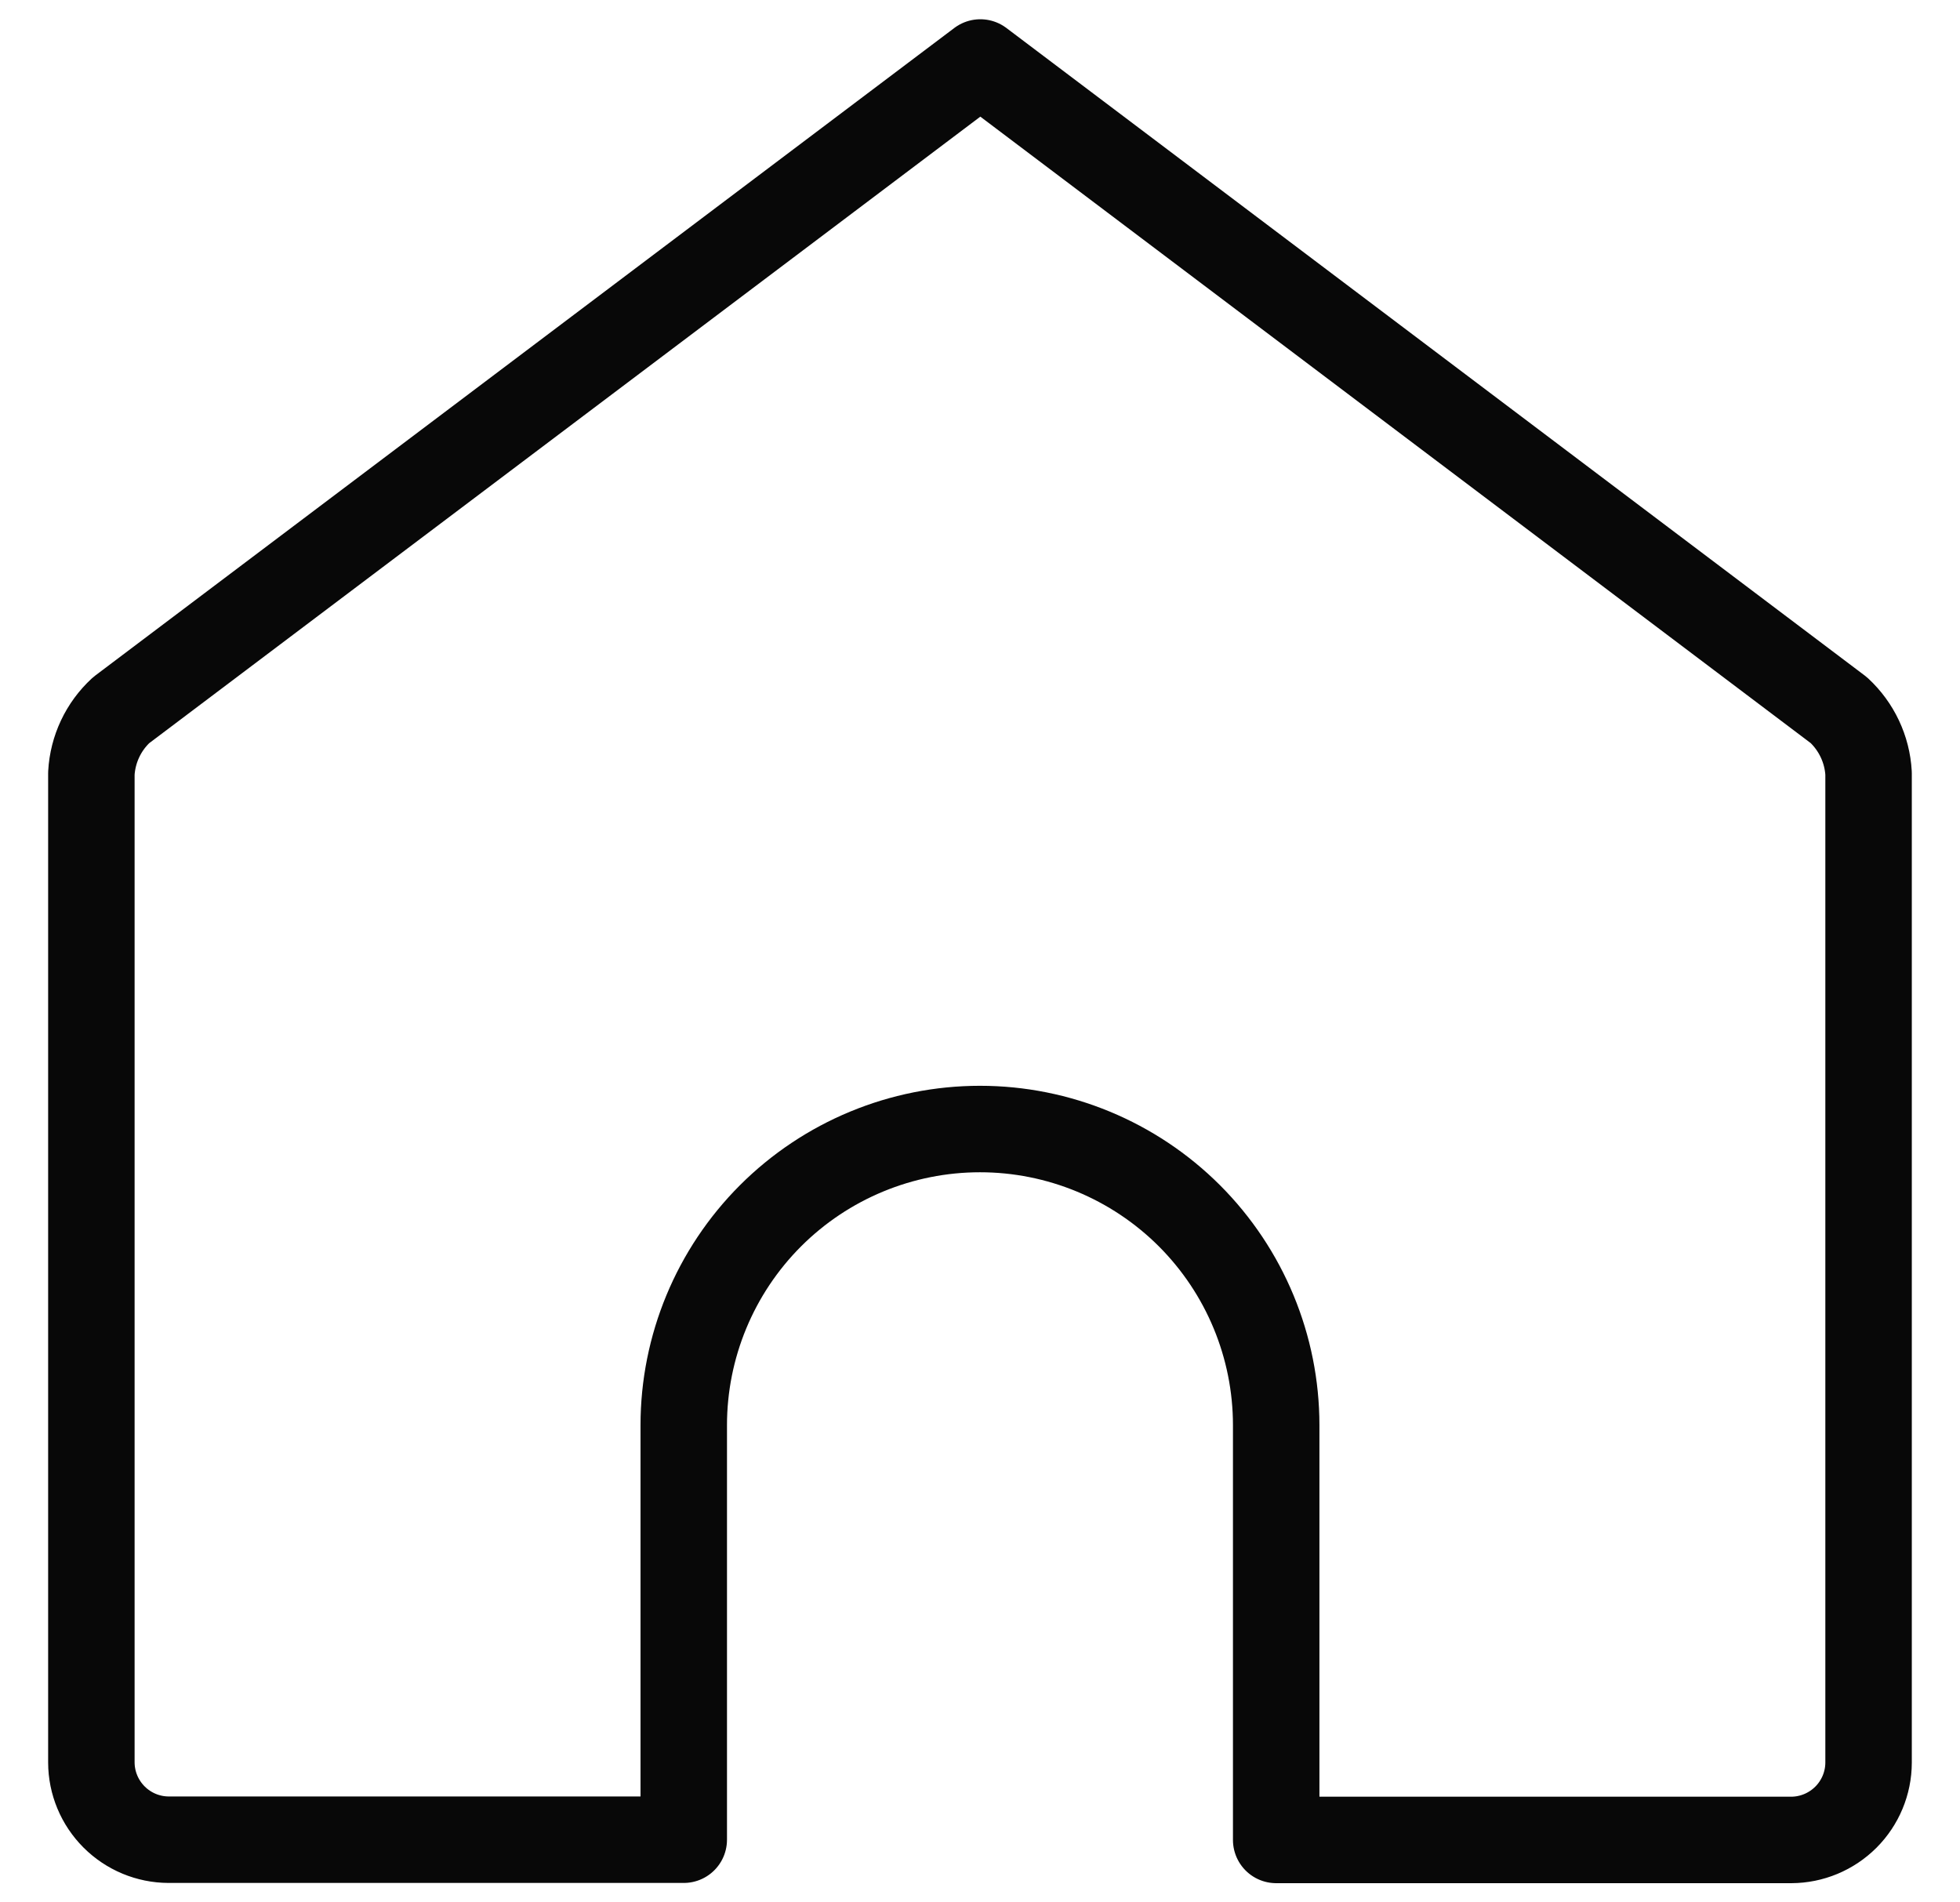
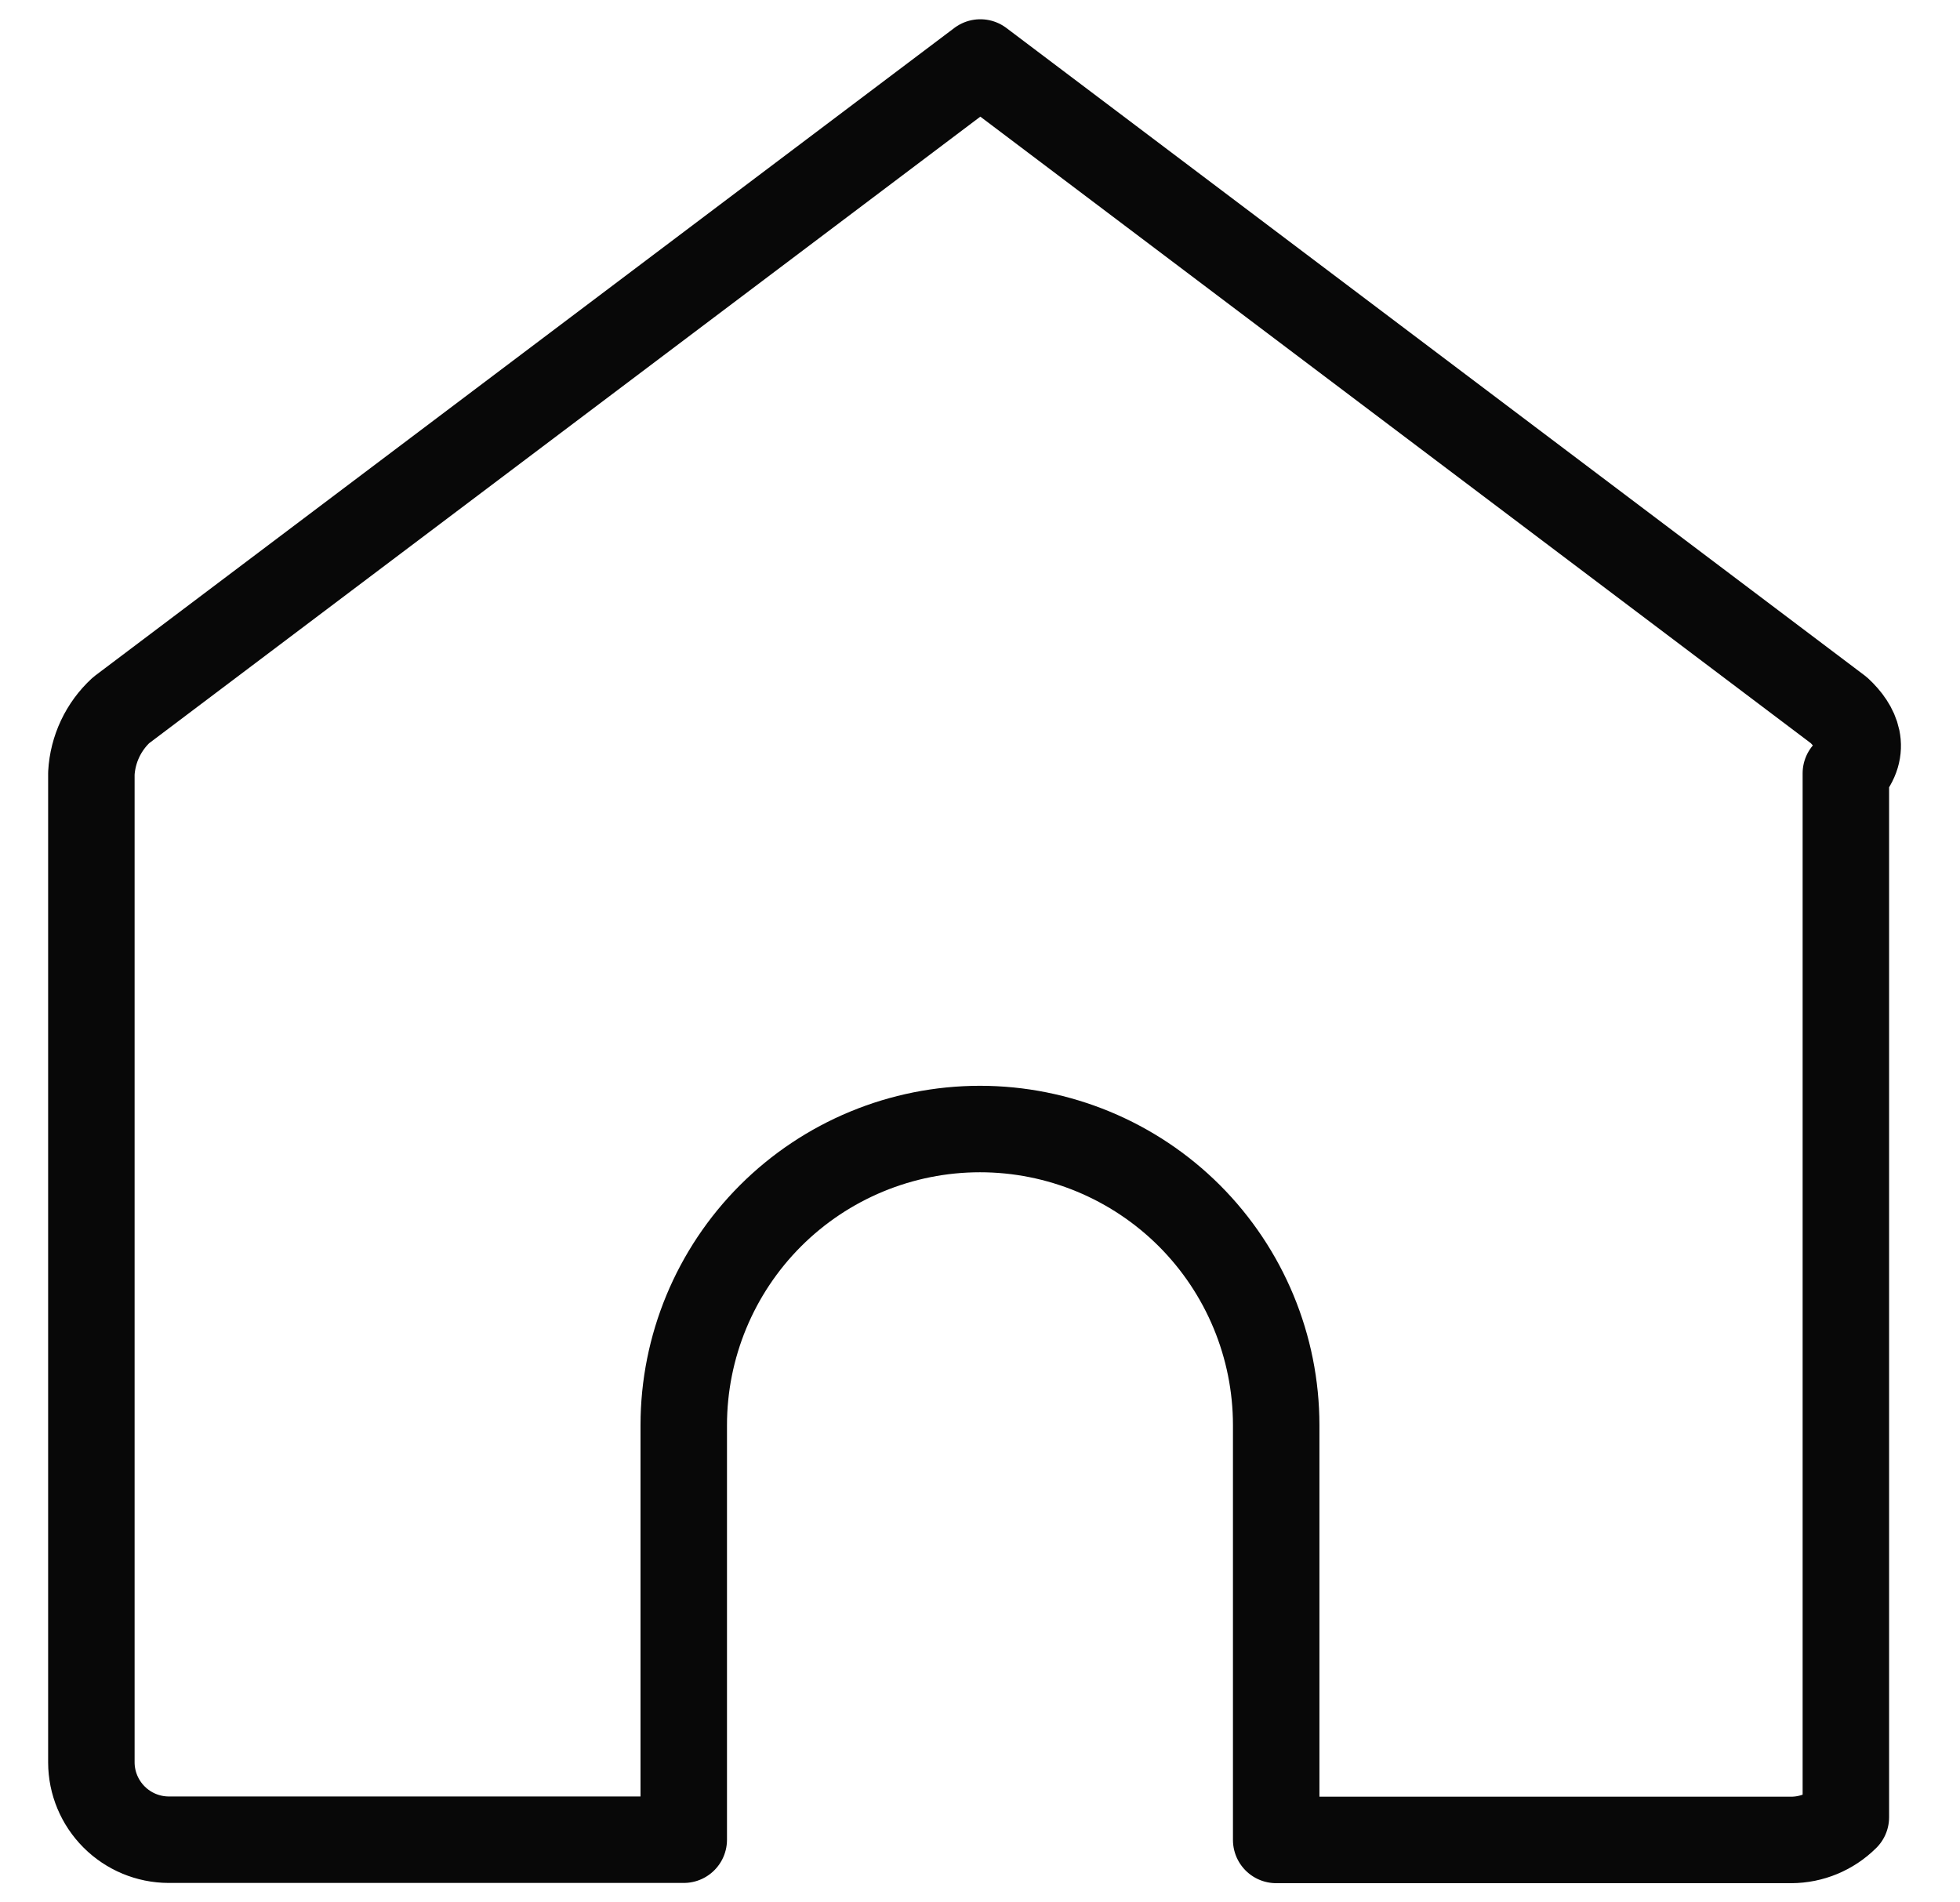
<svg xmlns="http://www.w3.org/2000/svg" width="34" height="33" viewBox="0 0 34 33" fill="none">
-   <path d="M31.898 12.319L17.006 1.084L2.102 12.319C1.793 12.603 1.608 12.997 1.585 13.415V30.573C1.586 30.928 1.728 31.268 1.979 31.519C2.23 31.77 2.57 31.912 2.925 31.913H11.861V24.723C11.861 23.361 12.403 22.054 13.366 21.09C14.33 20.127 15.637 19.585 17 19.585C18.362 19.585 19.669 20.127 20.633 21.09C21.596 22.054 22.138 23.361 22.138 24.723V31.917H31.073C31.428 31.916 31.768 31.774 32.02 31.523C32.271 31.272 32.413 30.932 32.414 30.577V13.415C32.391 12.997 32.205 12.604 31.898 12.319Z" stroke="#080808" stroke-width="1.5" stroke-linecap="round" stroke-linejoin="round" />
+   <path d="M31.898 12.319L17.006 1.084L2.102 12.319C1.793 12.603 1.608 12.997 1.585 13.415V30.573C1.586 30.928 1.728 31.268 1.979 31.519C2.23 31.77 2.57 31.912 2.925 31.913H11.861V24.723C11.861 23.361 12.403 22.054 13.366 21.09C14.33 20.127 15.637 19.585 17 19.585C18.362 19.585 19.669 20.127 20.633 21.09C21.596 22.054 22.138 23.361 22.138 24.723V31.917H31.073C31.428 31.916 31.768 31.774 32.02 31.523V13.415C32.391 12.997 32.205 12.604 31.898 12.319Z" stroke="#080808" stroke-width="1.5" stroke-linecap="round" stroke-linejoin="round" />
</svg>